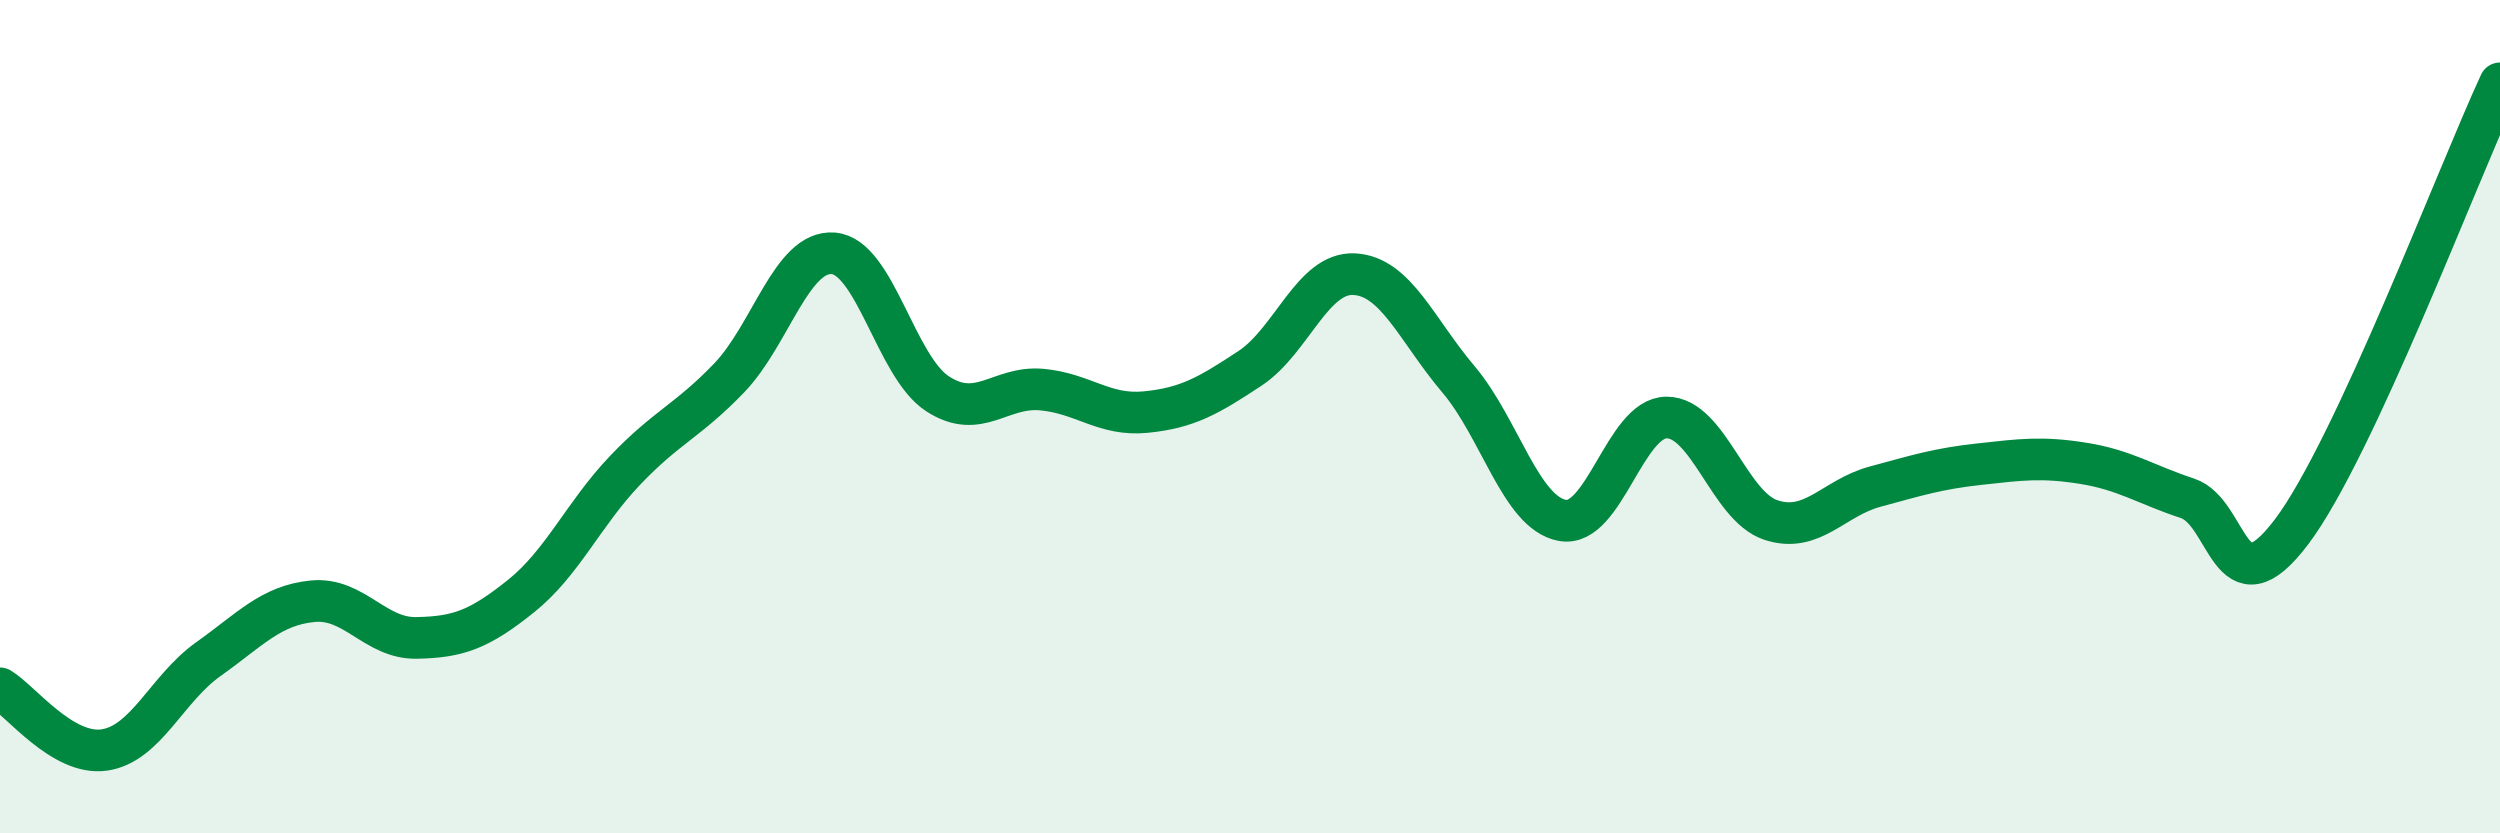
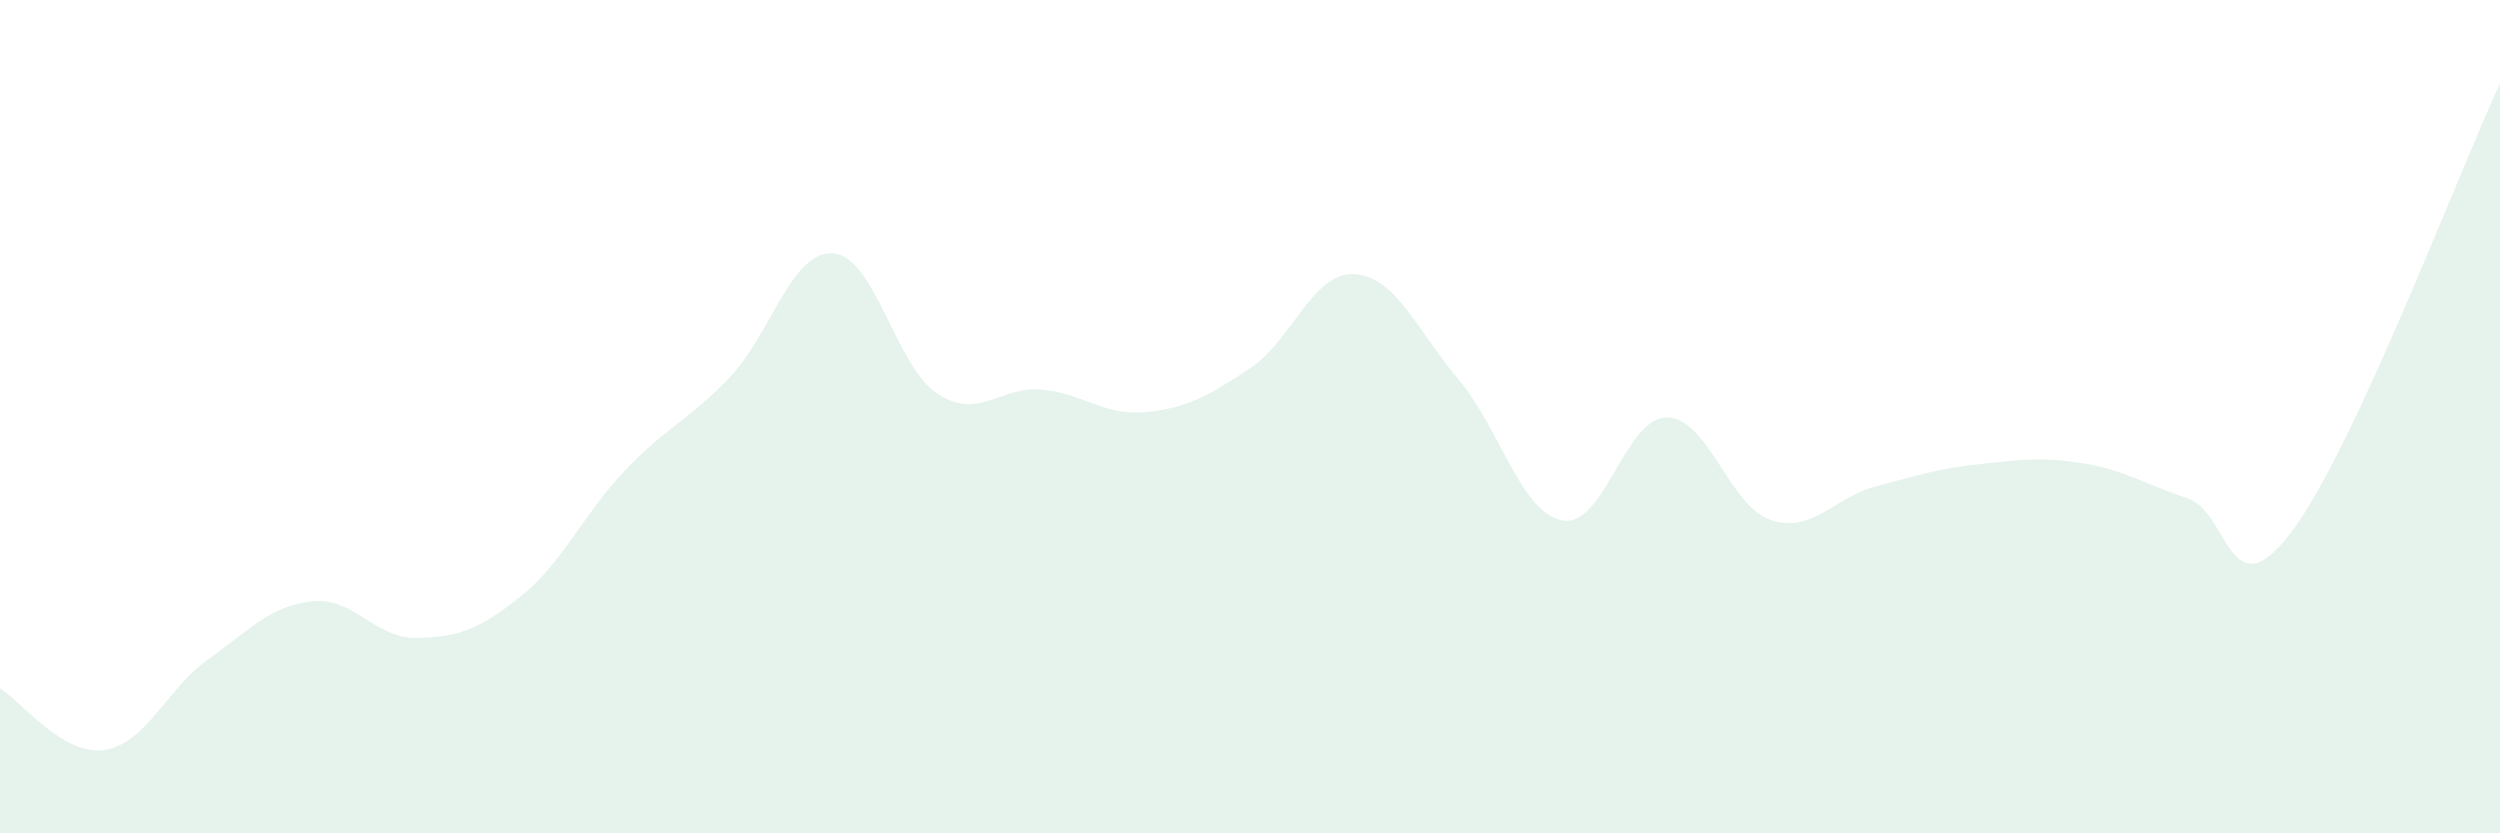
<svg xmlns="http://www.w3.org/2000/svg" width="60" height="20" viewBox="0 0 60 20">
  <path d="M 0,16.52 C 0.5,16.82 1.5,18.14 2.5,18 C 3.5,17.86 4,16.53 5,15.82 C 6,15.11 6.5,14.53 7.5,14.43 C 8.5,14.33 9,15.33 10,15.31 C 11,15.29 11.5,15.11 12.5,14.31 C 13.5,13.51 14,12.34 15,11.29 C 16,10.24 16.5,10.11 17.5,9.07 C 18.5,8.03 19,6 20,6.08 C 21,6.16 21.5,8.8 22.5,9.45 C 23.5,10.1 24,9.26 25,9.35 C 26,9.44 26.5,9.99 27.5,9.89 C 28.5,9.79 29,9.5 30,8.84 C 31,8.18 31.5,6.53 32.5,6.58 C 33.5,6.63 34,7.92 35,9.1 C 36,10.28 36.5,12.31 37.5,12.49 C 38.5,12.67 39,10.02 40,10.02 C 41,10.02 41.5,12.15 42.5,12.48 C 43.5,12.81 44,11.95 45,11.68 C 46,11.41 46.5,11.25 47.5,11.14 C 48.5,11.03 49,10.96 50,11.12 C 51,11.28 51.5,11.63 52.5,11.96 C 53.5,12.29 53.5,14.75 55,12.76 C 56.5,10.77 59,4.15 60,2L60 20L0 20Z" fill="#008740" opacity="0.1" stroke-linecap="round" stroke-linejoin="round" />
-   <path d="M 0,16.52 C 0.5,16.82 1.5,18.14 2.5,18 C 3.5,17.86 4,16.53 5,15.82 C 6,15.11 6.5,14.53 7.5,14.43 C 8.5,14.33 9,15.33 10,15.31 C 11,15.29 11.5,15.11 12.5,14.31 C 13.5,13.51 14,12.34 15,11.29 C 16,10.24 16.5,10.11 17.5,9.07 C 18.5,8.03 19,6 20,6.08 C 21,6.16 21.5,8.8 22.5,9.45 C 23.5,10.1 24,9.26 25,9.35 C 26,9.44 26.5,9.99 27.5,9.89 C 28.5,9.79 29,9.5 30,8.84 C 31,8.18 31.5,6.53 32.5,6.58 C 33.5,6.63 34,7.92 35,9.1 C 36,10.28 36.5,12.31 37.5,12.49 C 38.5,12.67 39,10.02 40,10.02 C 41,10.02 41.5,12.15 42.5,12.48 C 43.5,12.81 44,11.95 45,11.68 C 46,11.41 46.5,11.25 47.5,11.14 C 48.5,11.03 49,10.96 50,11.12 C 51,11.28 51.5,11.63 52.5,11.96 C 53.5,12.29 53.5,14.75 55,12.76 C 56.5,10.77 59,4.15 60,2" stroke="#008740" stroke-width="1" fill="none" stroke-linecap="round" stroke-linejoin="round" />
</svg>